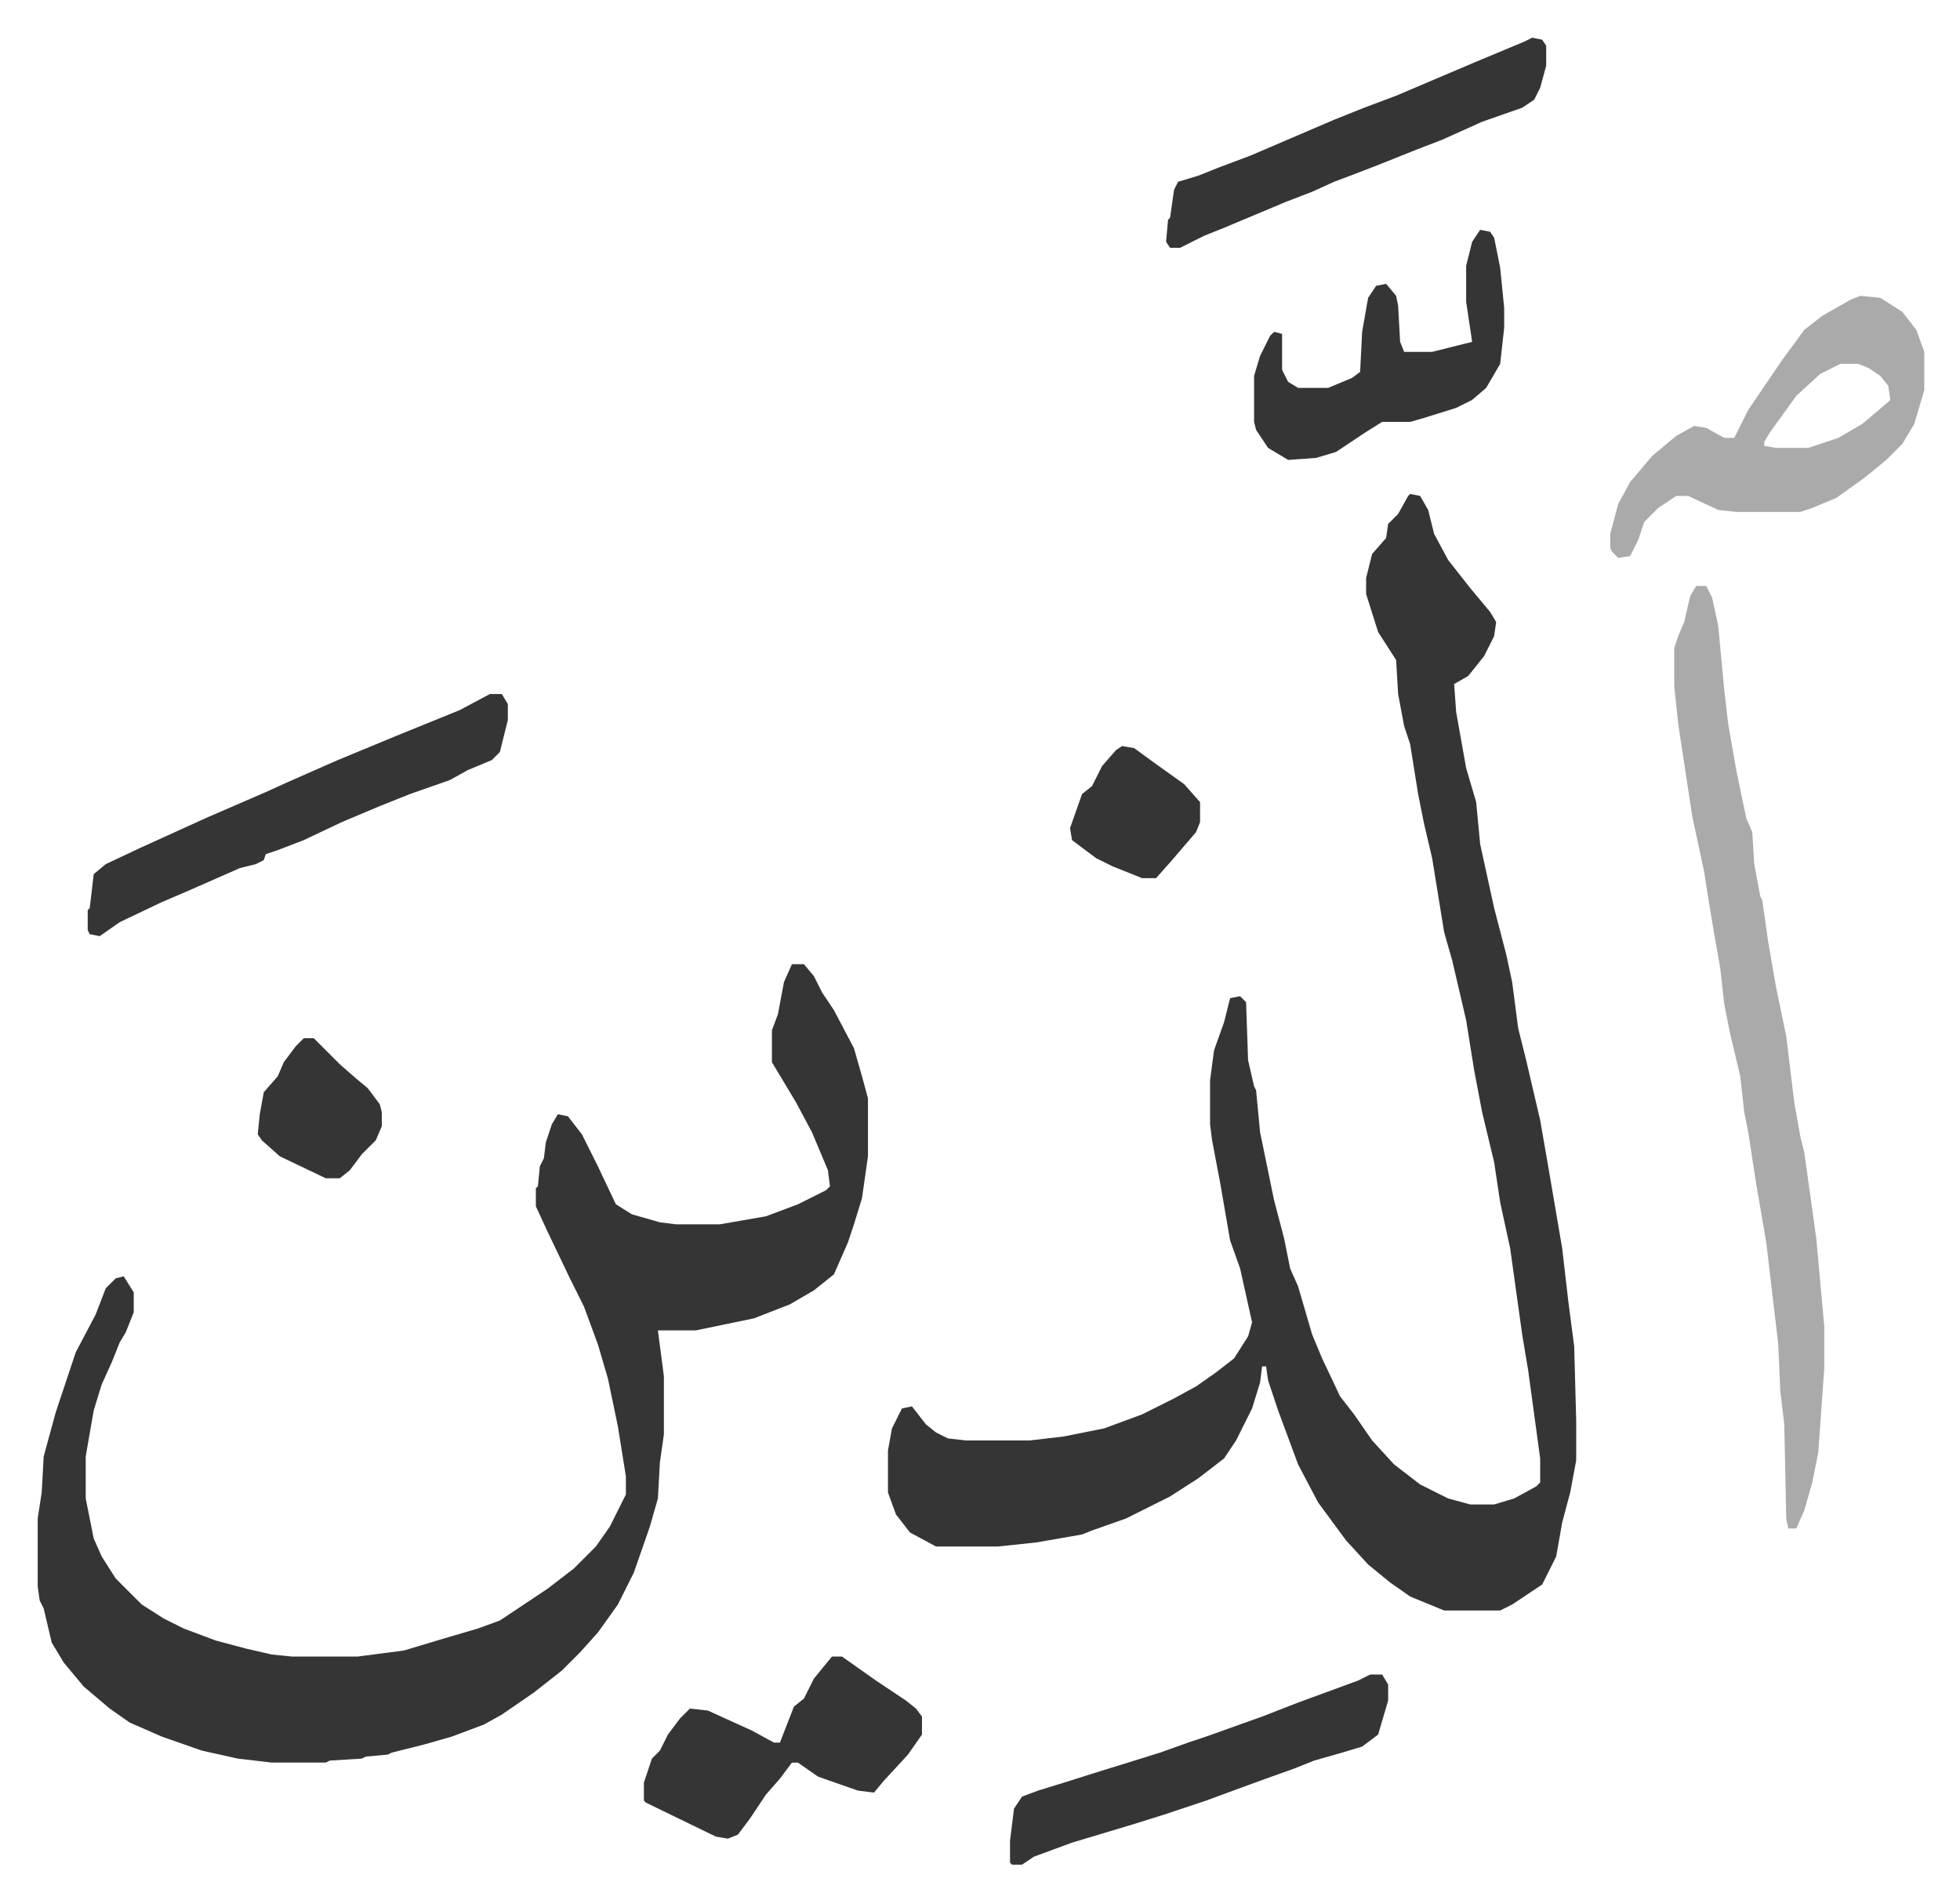
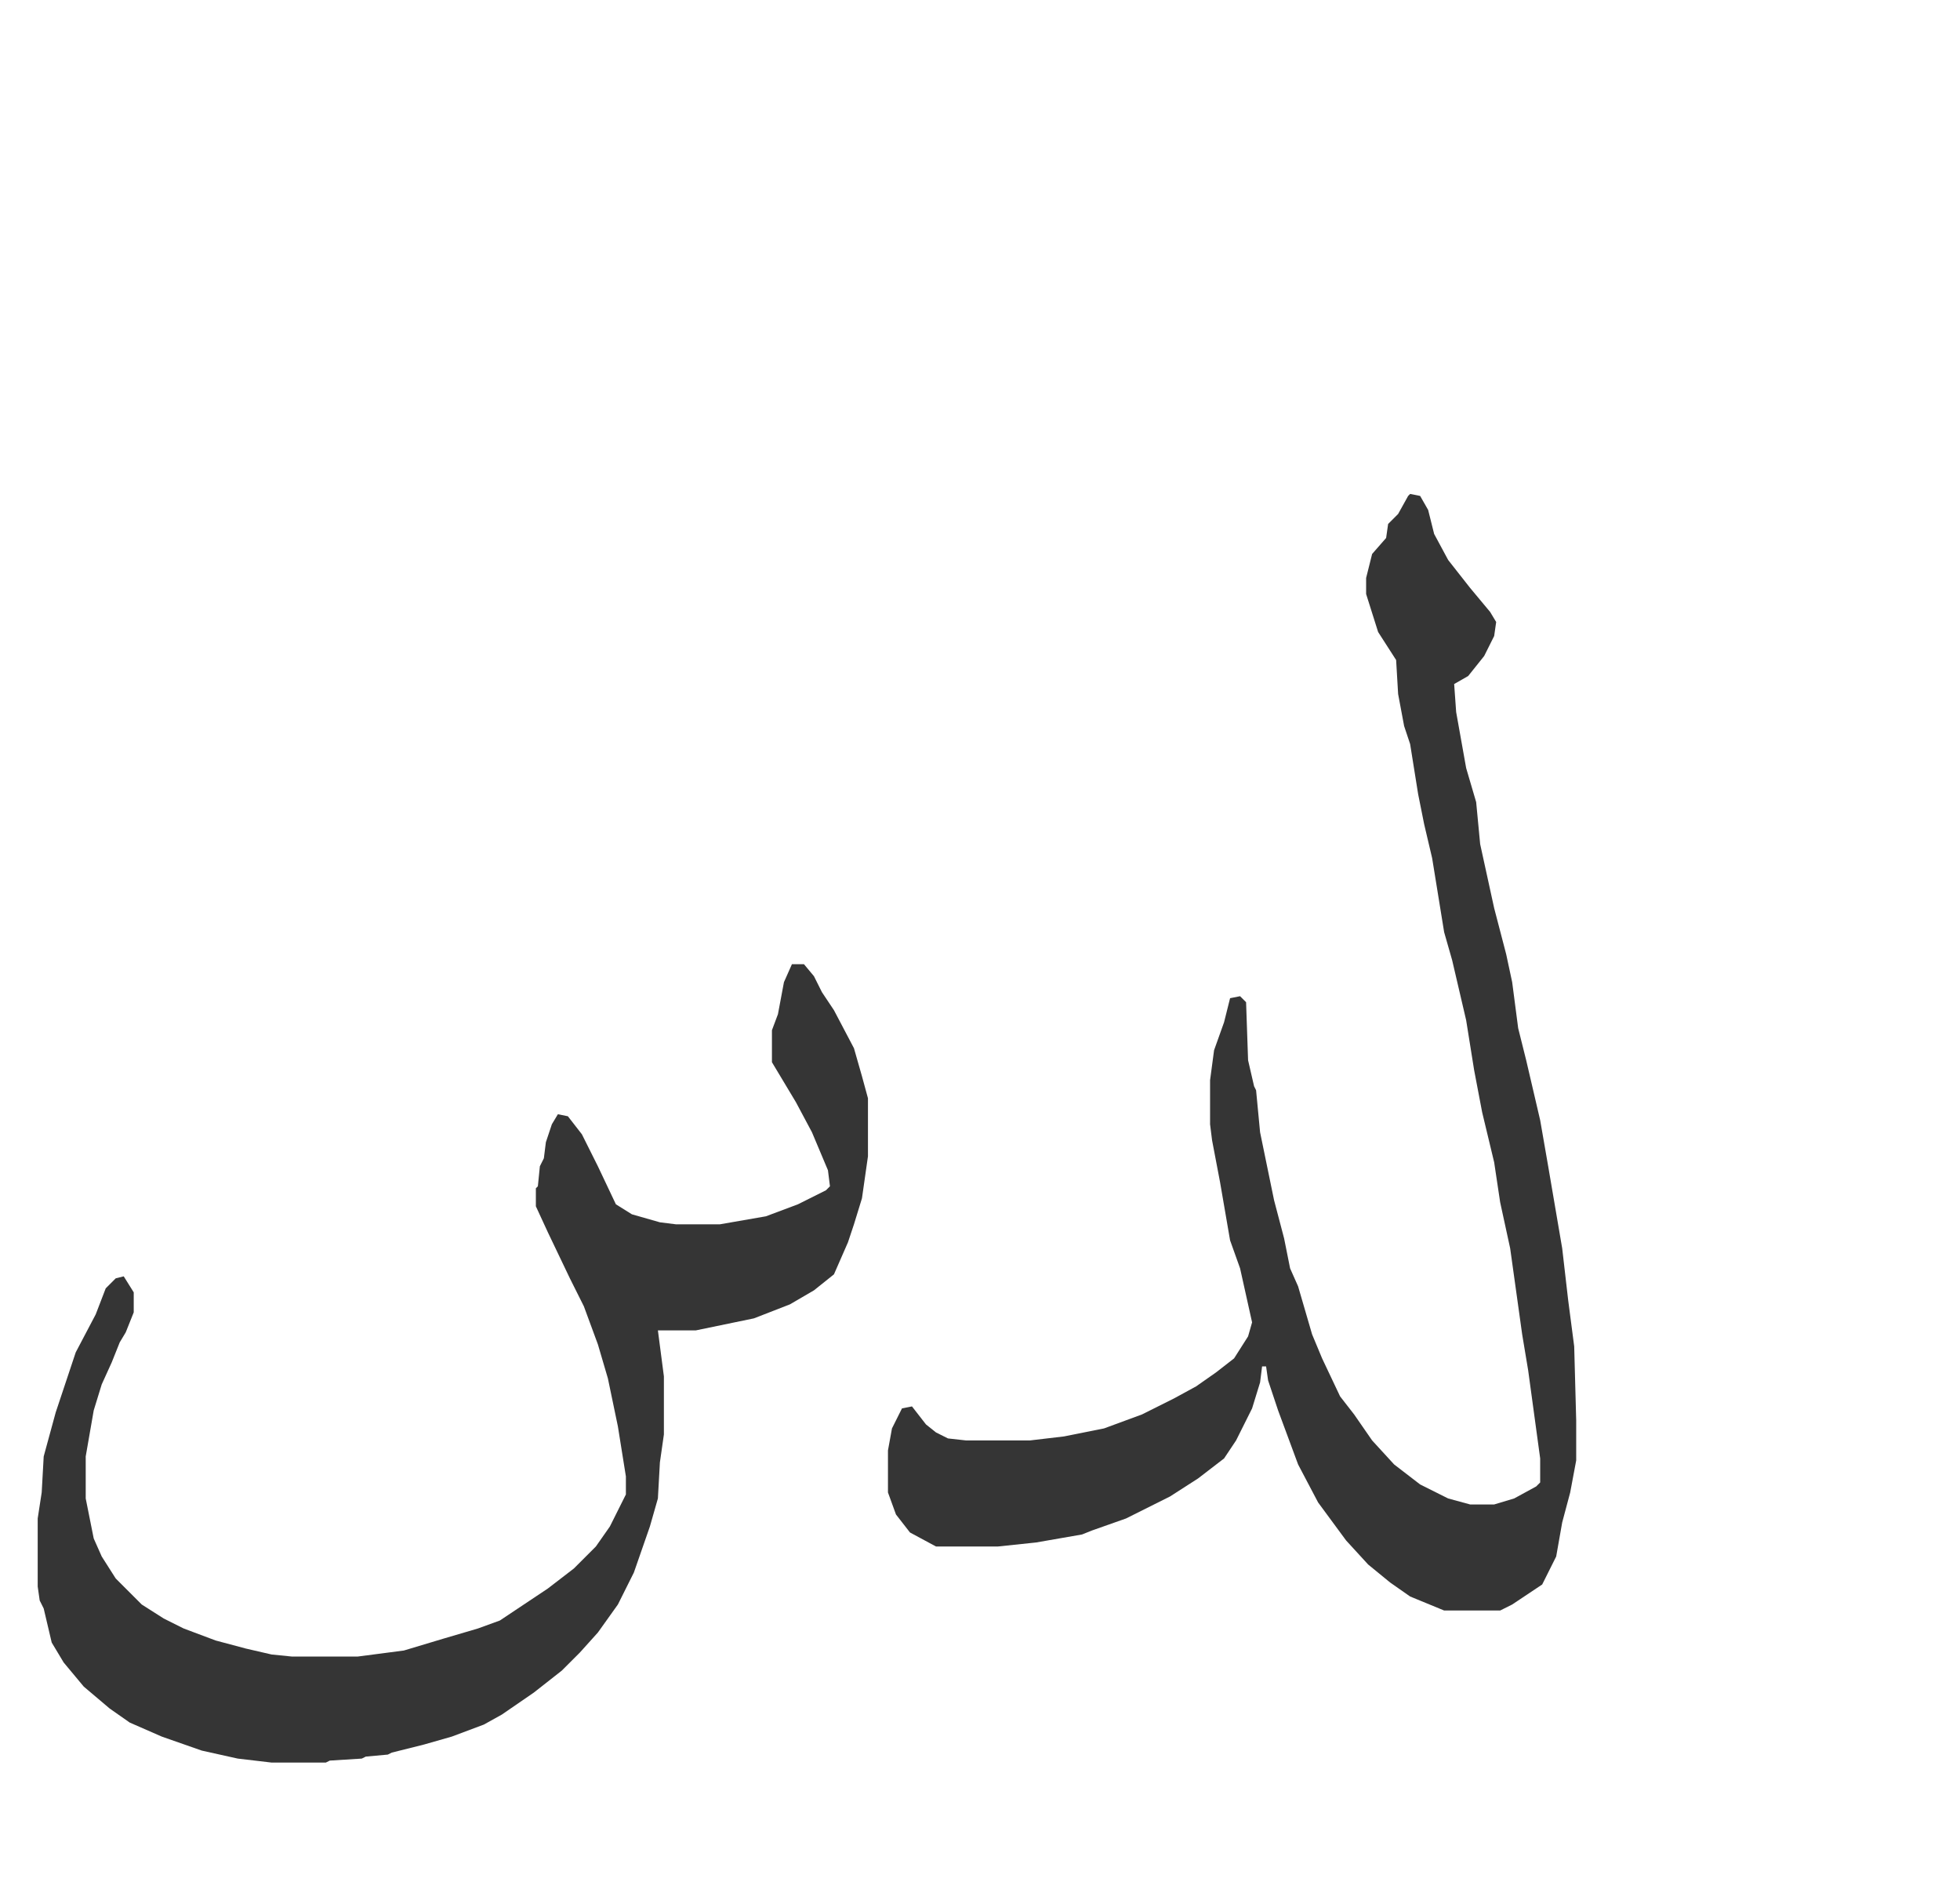
<svg xmlns="http://www.w3.org/2000/svg" role="img" viewBox="-18.84 198.16 979.68 949.68">
  <path fill="#353535" id="rule_normal" d="M686 445l5 1 4 7 3 12 7 13 11 14 10 12 3 5-1 7-5 10-8 10-7 4 1 14 5 28 5 17 2 21 7 32 6 23 3 14 3 23 4 16 7 30 4 23 7 41 3 26 3 23 1 37v20l-3 16-4 15-3 17-7 14-15 10-6 3h-28l-17-7-10-7-11-9-11-12-14-19-10-19-10-27-5-15-1-7h-2l-1 8-4 13-8 16-6 9-13 10-14 9-22 11-17 6-5 2-23 4-19 2h-31l-13-7-7-9-4-11v-21l2-11 5-10 5-1 7 9 5 4 6 3 9 1h32l17-2 20-4 19-7 16-8 11-6 10-7 9-7 7-11 2-7-6-27-5-14-5-29-4-21-1-8v-22l2-15 5-14 3-12 5-1 3 3 1 29 3 13 1 2 2 21 7 34 5 19 3 15 4 9 7 24 5 12 9 19 7 9 9 13 11 12 13 10 14 7 11 3h12l10-3 11-6 2-2v-12l-6-44-3-18-6-43-5-23-3-20-6-25-4-21-4-25-7-30-4-14-6-37-4-17-3-15-4-25-3-9-3-16-1-17-9-14-6-19v-8l3-12 7-8 1-7 5-5 5-9zM377 680h6l5 6 4 8 6 9 10 19 4 14 3 11v29l-3 21-4 13-3 9-7 16-10 8-12 7-18 7-29 6h-19l3 23v29l-2 14-1 18-4 14-8 23-8 16-10 14-9 10-9 9-14 11-16 11-9 5-16 6-14 4-16 4-2 1-11 1-2 1-16 1-2 1h-27l-17-2-18-4-20-7-16-7-10-7-13-11-10-12-6-10-4-17-2-4-1-7v-34l2-13 1-18 6-22 10-30 10-19 5-13 5-5 4-1 5 8v10l-4 10-3 5-4 10-5 11-4 13-4 23v21l4 20 4 9 7 11 13 13 11 7 10 5 16 6 15 4 13 3 10 1h33l23-3 20-6 17-5 11-4 24-16 13-10 11-11 7-10 8-16v-9l-4-25-5-24-5-17-7-19-7-14-11-23-6-13v-9l1-1 1-10 2-4 1-8 3-9 3-5 5 1 7 9 8 16 9 19 8 5 14 4 8 1h22l23-4 16-6 14-7 2-2-1-8-8-19-8-15-9-15-3-5v-16l3-8 3-16z" />
-   <path fill="#aaa" id="rule_hamzat_wasl" d="M829 491h5l3 6 3 14 3 32 2 17 4 23 5 24 3 7 1 16 3 16 1 2 3 21 4 23 5 24 4 33 3 17 2 8 6 43 4 44v21l-3 42-3 15-4 14-4 9h-4l-1-5-1-47-2-17-1-23-6-51-5-29-4-26-2-10-2-18-5-21-3-15-2-18-3-17-3-18-2-13-6-28-7-46-2-19v-19l2-6 3-7 3-13zm82-145l10 1 11 7 7 9 4 11v19l-5 17-6 10-8 8-11 9-14 10-12 5-6 2h-32l-9-1-15-7h-6l-9 6-7 7-3 9-4 8-6 1-3-3-1-2v-7l4-15 6-11 11-13 12-10 9-5 6 1 9 5h5l7-14 17-25 11-15 9-7 14-8zm-10 34l-10 5-12 11-13 18-3 5v2l6 1h16l15-5 12-7 13-11 1-1-1-7-4-5-6-4-5-2z" />
-   <path fill="#353535" id="rule_normal" d="M226 545h6l3 5v8l-4 16-4 4-12 5-9 5-20 7-15 6-19 8-19 9-13 5-6 2-1 3-4 2-8 2-25 11-14 6-21 10-10 7-5-1-1-2v-10l1-1 2-17 6-5 17-8 33-15 30-13 11-5 25-11 29-12 32-13zm171 481h5l17 12 15 10 5 4 3 4v9l-7 10-12 13-5 6-8-1-20-7-10-7h-3l-6 8-7 8-8 12-6 8-5 2-6-1-35-17-1-1v-9l4-12 4-4 4-8 6-8 5-5 9 1 22 10 11 6h3l7-18 5-4 5-10zm269 9h6l3 5v8l-5 17-8 6-10 3-14 4-10 4-14 5-11 4-19 7-12 4-9 3-16 5-30 9-19 7-6 4h-5l-1-1v-11l2-16 4-6 8-3 13-4 19-6 13-4 16-5 14-5 9-3 28-10 18-7 30-11zm81-818l5 1 2 3v10l-3 11-3 6-6 4-20 7-20 9-13 5-20 8-13 5-8 3-11 5-13 5-31 13-10 4-12 6h-5l-2-3 1-11 1-1 2-14 2-4 10-3 10-4 16-6 42-18 15-6 16-6 40-17 24-10zm-26 96l5 1 2 3 3 15 2 20v10l-2 18-7 12-7 6-8 4-16 5-7 2h-14l-8 5-9 6-6 4-10 3-14 1-10-6-6-9-1-4v-23l3-10 5-10 2-2 4 1v18l3 6 5 3h15l12-5 4-3 1-20 3-17 4-6 5-1 5 6 1 5 1 18 2 5h14l12-3 8-2-3-20v-18l3-12zM133 717h5l13 13 8 7 6 5 6 8 1 4v7l-3 7-7 7-6 8-5 4h-7l-23-11-9-8-2-3 1-10 2-11 7-8 3-7 6-8zm409-146l6 1 11 8 14 10 8 9v10l-2 5-12 14-8 9h-7l-15-6-8-4-12-9-1-6 6-17 5-4 5-10 7-8z" />
</svg>